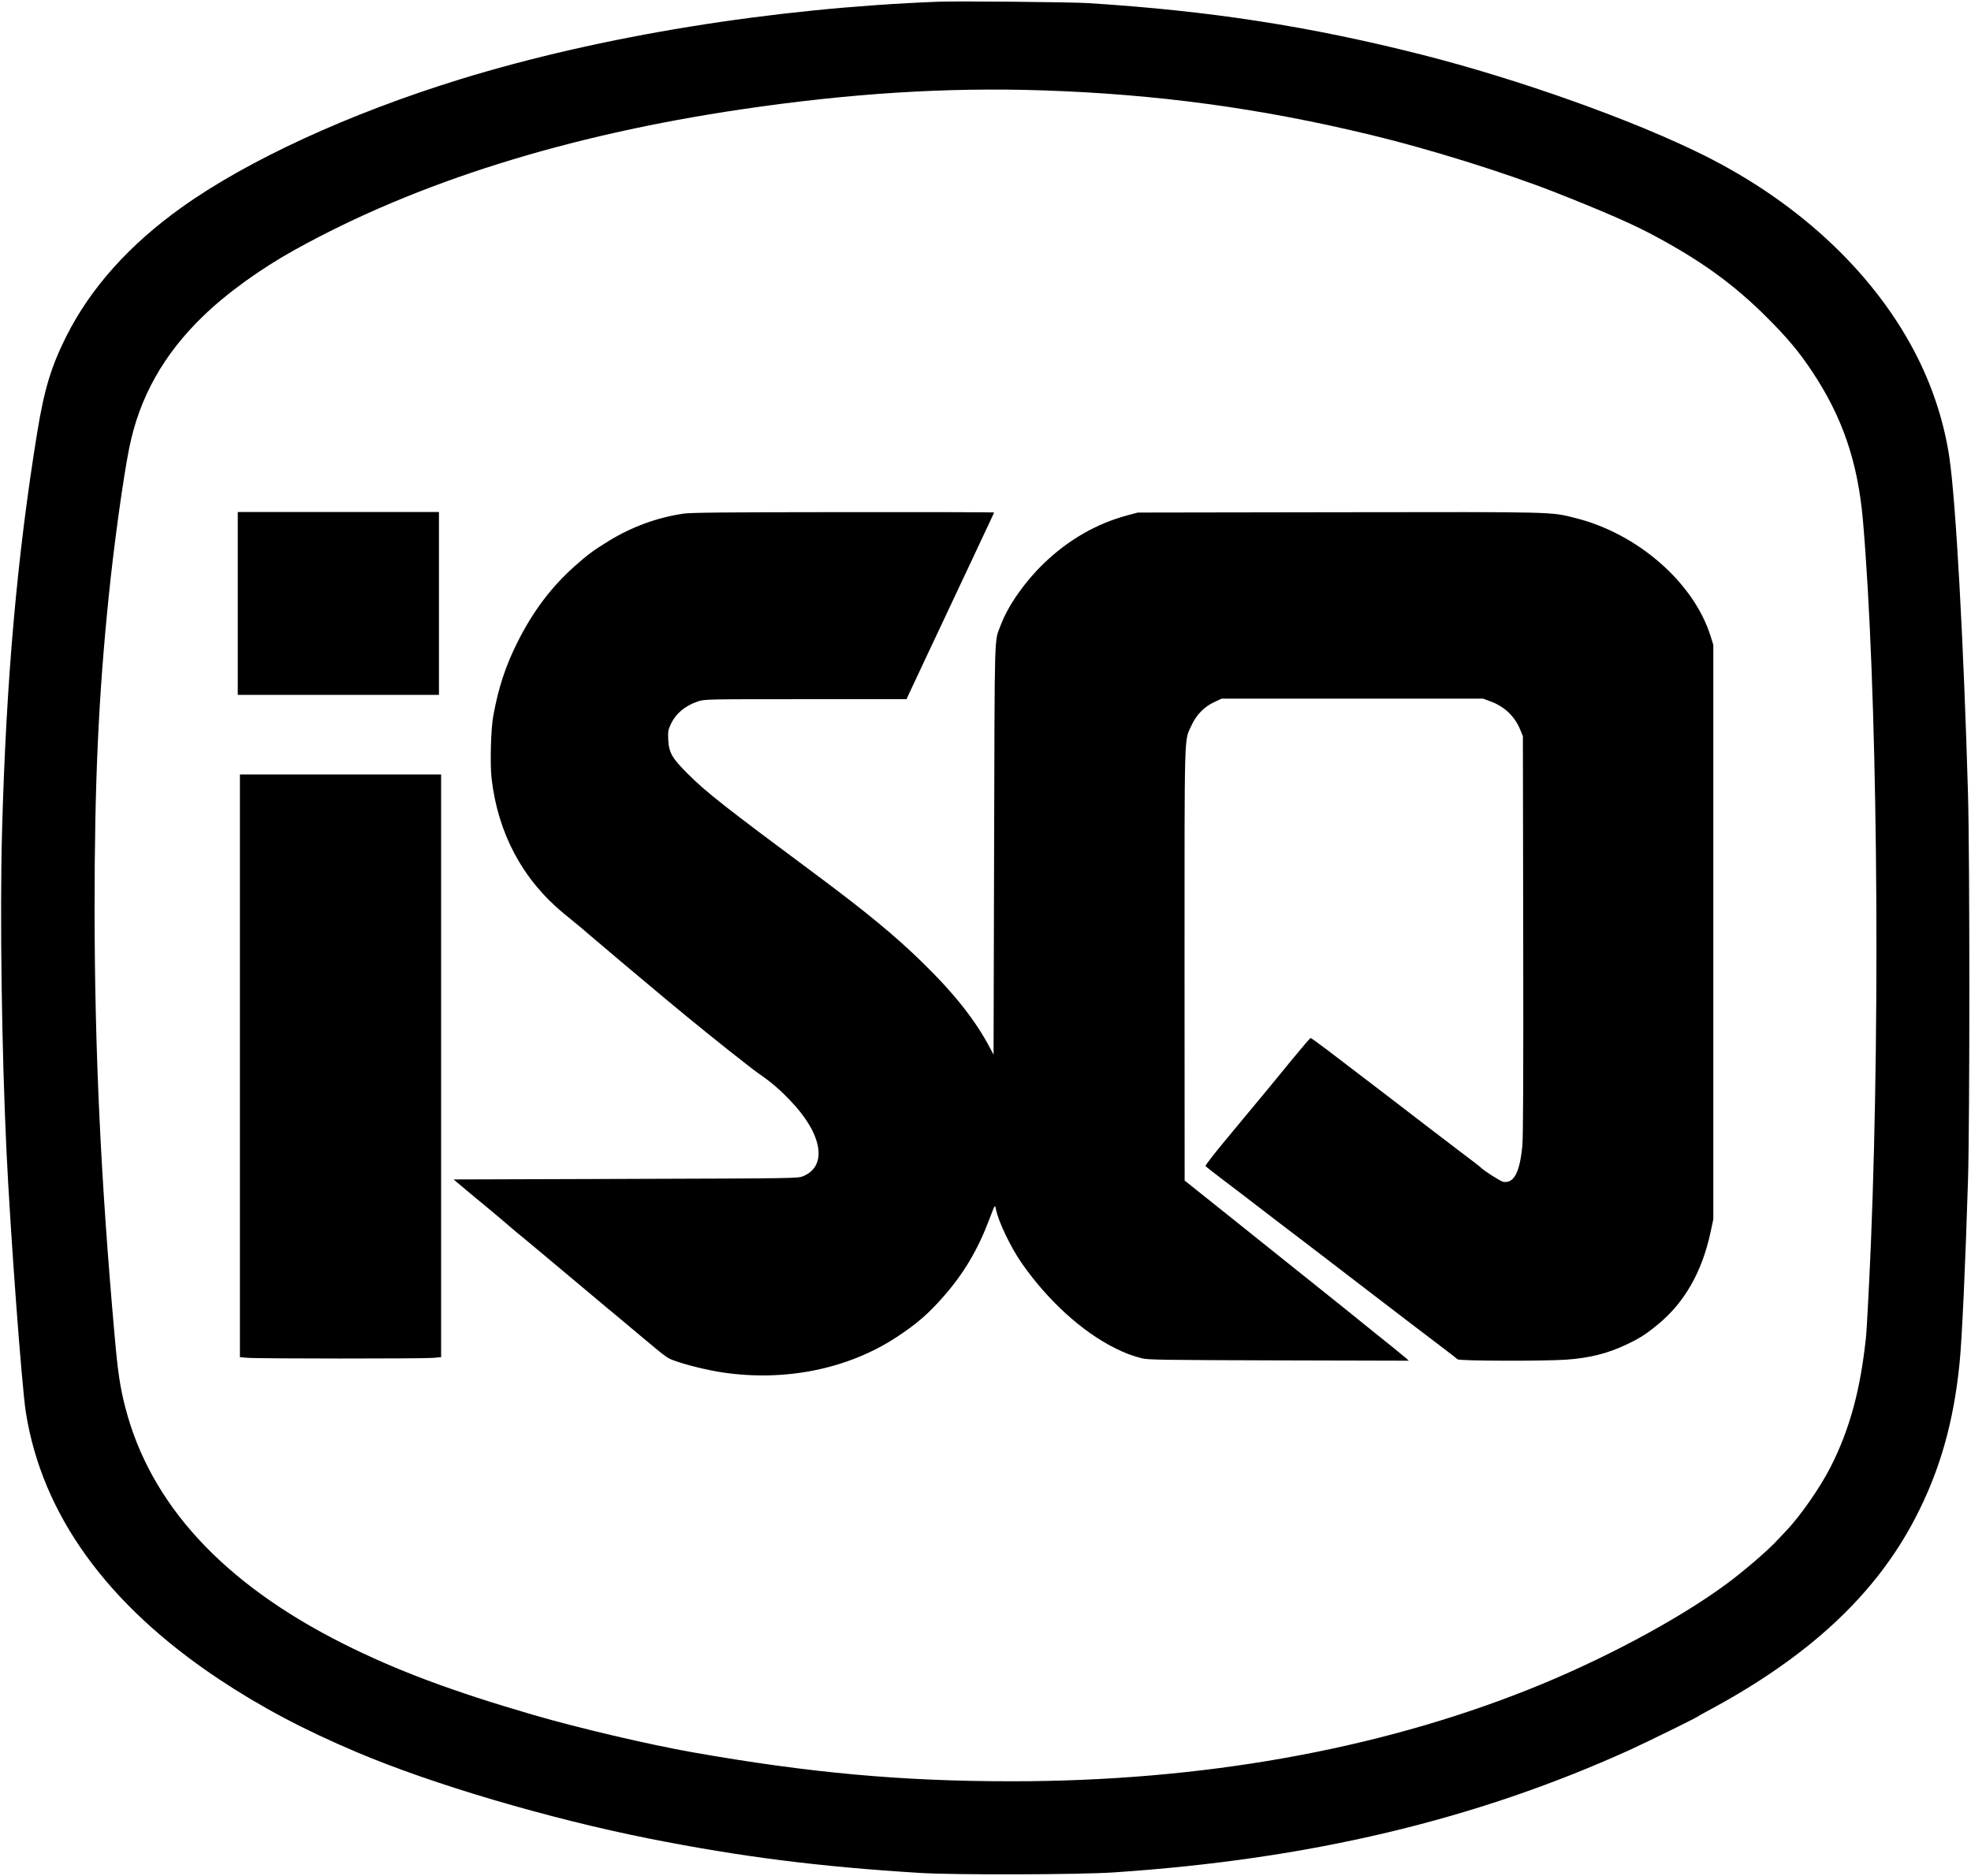
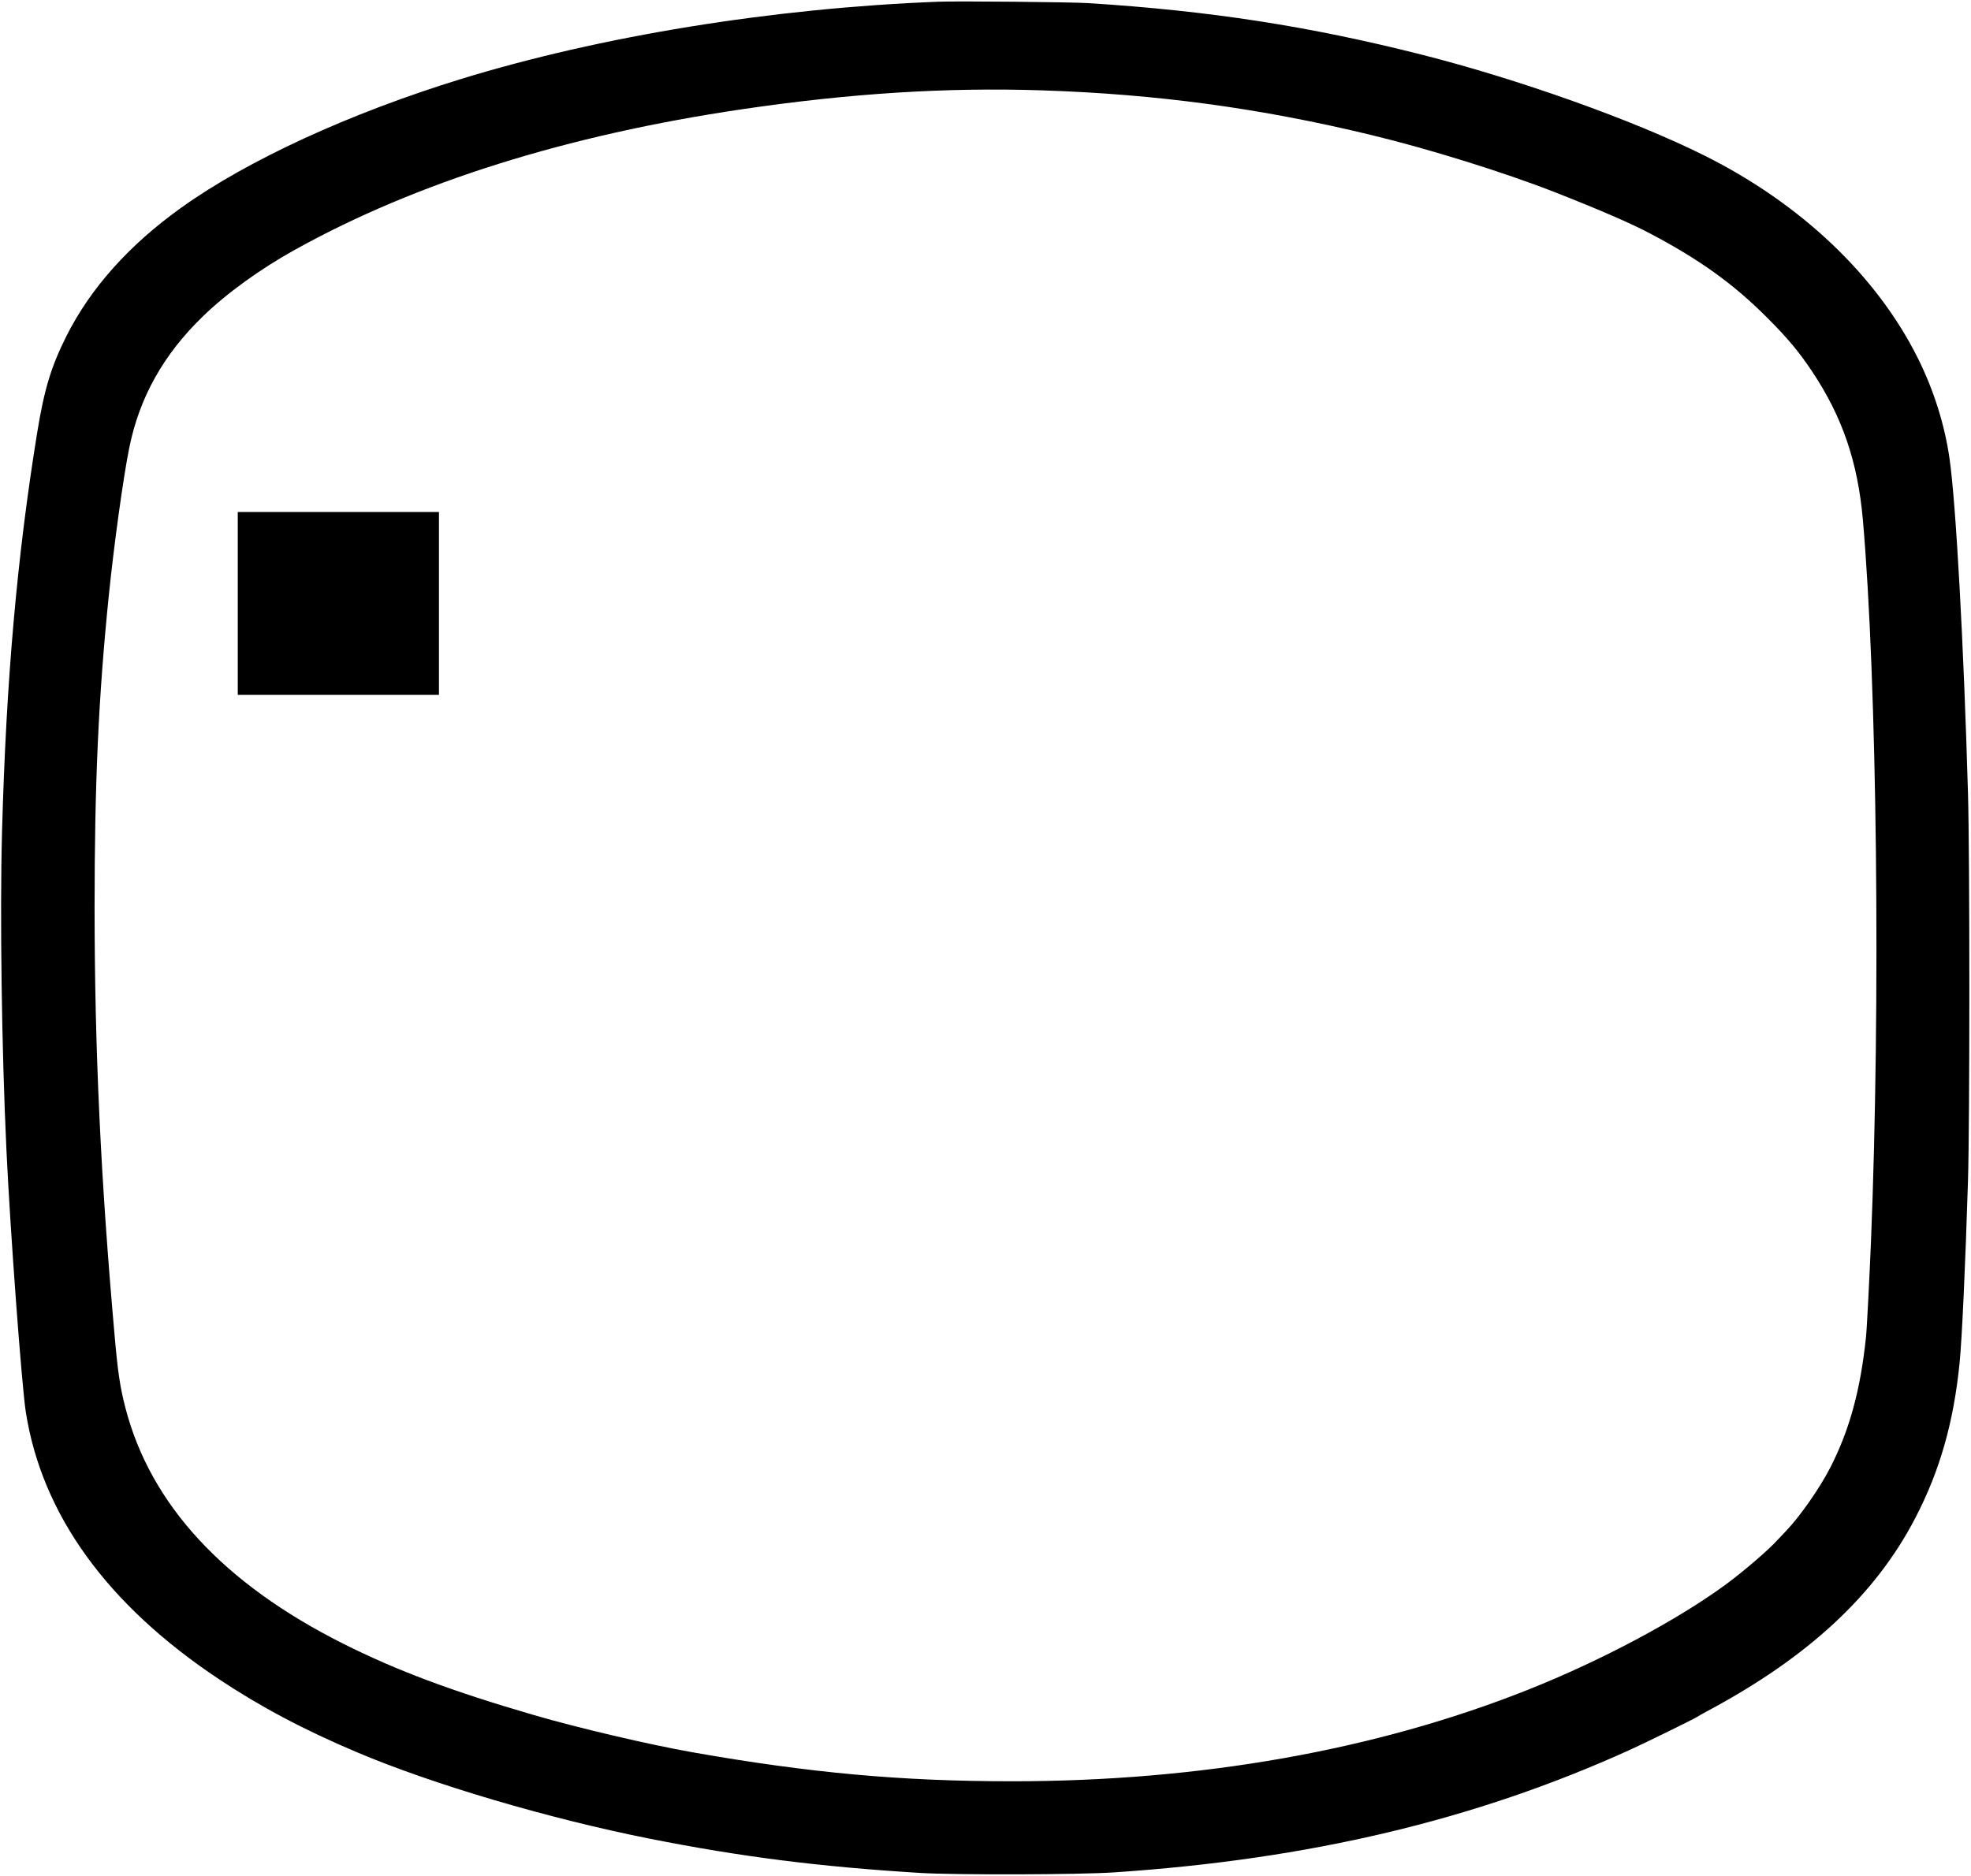
<svg xmlns="http://www.w3.org/2000/svg" height="1744pt" preserveAspectRatio="xMidYMid meet" viewBox="0 0 1832 1744" width="1832pt">
  <g transform="matrix(.1 0 0 -.1 0 1744)">
    <path d="m8720 17424c-1541-60-3137-319-4440-720-1032-318-1978-753-2593-1193-488-349-844-748-1070-1196-142-284-206-495-271-895-187-1151-289-2306-327-3710-21-768-3-2040 41-2965 36-761 142-2190 180-2433 150-953 755-1790 1794-2482 388-258 791-472 1281-679 701-298 1789-619 2725-805 854-169 1572-260 2510-318 325-20 1479-17 1805 5 1814 121 3357 487 4790 1137 150 68 608 293 630 309 6 5 46 27 90 51 941 502 1565 1081 1937 1797 228 438 357 890 412 1443 22 218 54 908 78 1695 17 542 17 3008 0 3600-40 1393-112 2700-172 3115-45 312-146 632-291 924-381 769-1088 1442-1989 1891-656 328-1726 709-2630 938-1042 264-1971 407-3095 478-163 10-1218 20-1395 13zm965-824c1068-35 2031-166 3060-415 539-130 1237-348 1705-531 427-168 708-290 890-386 462-244 774-469 1086-782 190-190 295-316 417-499 281-422 424-839 472-1379 132-1517 166-4477 75-6718-14-331-38-810-46-880-51-490-152-861-330-1210-98-192-281-455-415-595-32-33-66-69-76-80-83-93-317-294-483-416-451-331-1162-710-1840-979-1412-561-3041-850-4795-850-1027 0-1881 78-2965 269-408 72-1064 226-1479 347-762 222-1270 412-1771 663-1113 559-1792 1294-2025 2195-49 189-70 331-99 661-130 1460-186 2663-187 3980 0 1159 36 1965 132 2905 47 465 134 1098 190 1375 94 469 319 871 686 1225 219 213 533 440 854 618 1127 626 2527 1066 4154 1306 1010 149 1904 205 2790 176z" />
    <path d="m2210 11830v-850h935 935v850 850h-935-935z" />
-     <path d="m6354 12665c-245-36-478-121-694-253-145-89-196-127-319-236-217-193-388-421-530-704-112-223-179-427-226-687-23-125-31-447-16-582 59-508 286-936 666-1251 50-41 110-91 135-111s63-52 85-72c38-34 641-542 736-620 24-20 103-85 174-144 235-194 613-494 682-542 118-81 195-147 295-251 302-312 354-612 122-707-48-20-78-20-1649-25l-1599-5 119-100c66-55 134-112 151-125 43-35 268-224 274-231 3-3 61-52 130-108 69-57 136-113 150-125 40-34 434-364 575-482 72-59 214-178 316-264 270-226 266-223 333-248 103-39 318-92 458-112 578-85 1160 33 1610 328 190 125 295 216 439 380 187 213 318 434 424 715 53 139 53 140 61 101 20-113 138-361 242-509 241-345 557-633 860-785 102-51 158-72 257-98 52-14 215-16 1270-19l1210-3-35 31c-19 17-156 128-305 247-148 119-272 219-275 222s-43 35-90 72-164 131-260 208-387 310-647 518l-472 377-1 2008c0 2224-4 2072 64 2222 46 99 117 173 208 216l73 34h1215 1215l65-24c135-49 230-140 282-269l23-57 3-1845c2-1273 0-1881-8-1960-24-251-78-353-178-337-26 5-184 106-212 136-6 7-64 51-255 196-71 54-157 119-190 145-196 151-346 266-465 357-259 197-366 279-512 391-81 61-151 112-156 112s-83-91-173-201c-164-201-241-295-613-742-108-130-194-241-191-247 3-5 70-58 148-117s176-133 217-165c78-61 293-225 349-268 19-14 124-94 235-179 987-757 994-762 1276-976 58-44 111-85 118-92 17-16 803-18 1014-3 215 16 377 56 553 139 127 60 188 99 303 195 241 201 401 482 480 845l27 126v2670 2670l-27 86c-158 496-677 948-1254 1093-237 59-155 57-2199 54l-1870-3-100-27c-283-76-546-227-771-444-179-173-333-392-401-572-63-169-57 11-63-2087l-5-1910-29 55c-139 265-334 512-641 811-245 239-517 463-960 793-880 654-1036 777-1211 951-149 148-177 198-183 322-3 70 0 89 22 136 46 102 134 176 254 216 61 21 77 21 1001 21h938l29 63c16 34 53 114 83 177s67 142 82 175 48 103 73 155c24 52 118 250 207 440s181 383 202 430c22 47 62 132 89 189s49 106 49 107c0 2-629 4-1397 3-1103-1-1417-4-1489-14z" />
-     <path d="m2230 7531v-2708l68-6c88-9 1627-9 1725-1l77 7v2708 2709h-935-935z" />
  </g>
</svg>